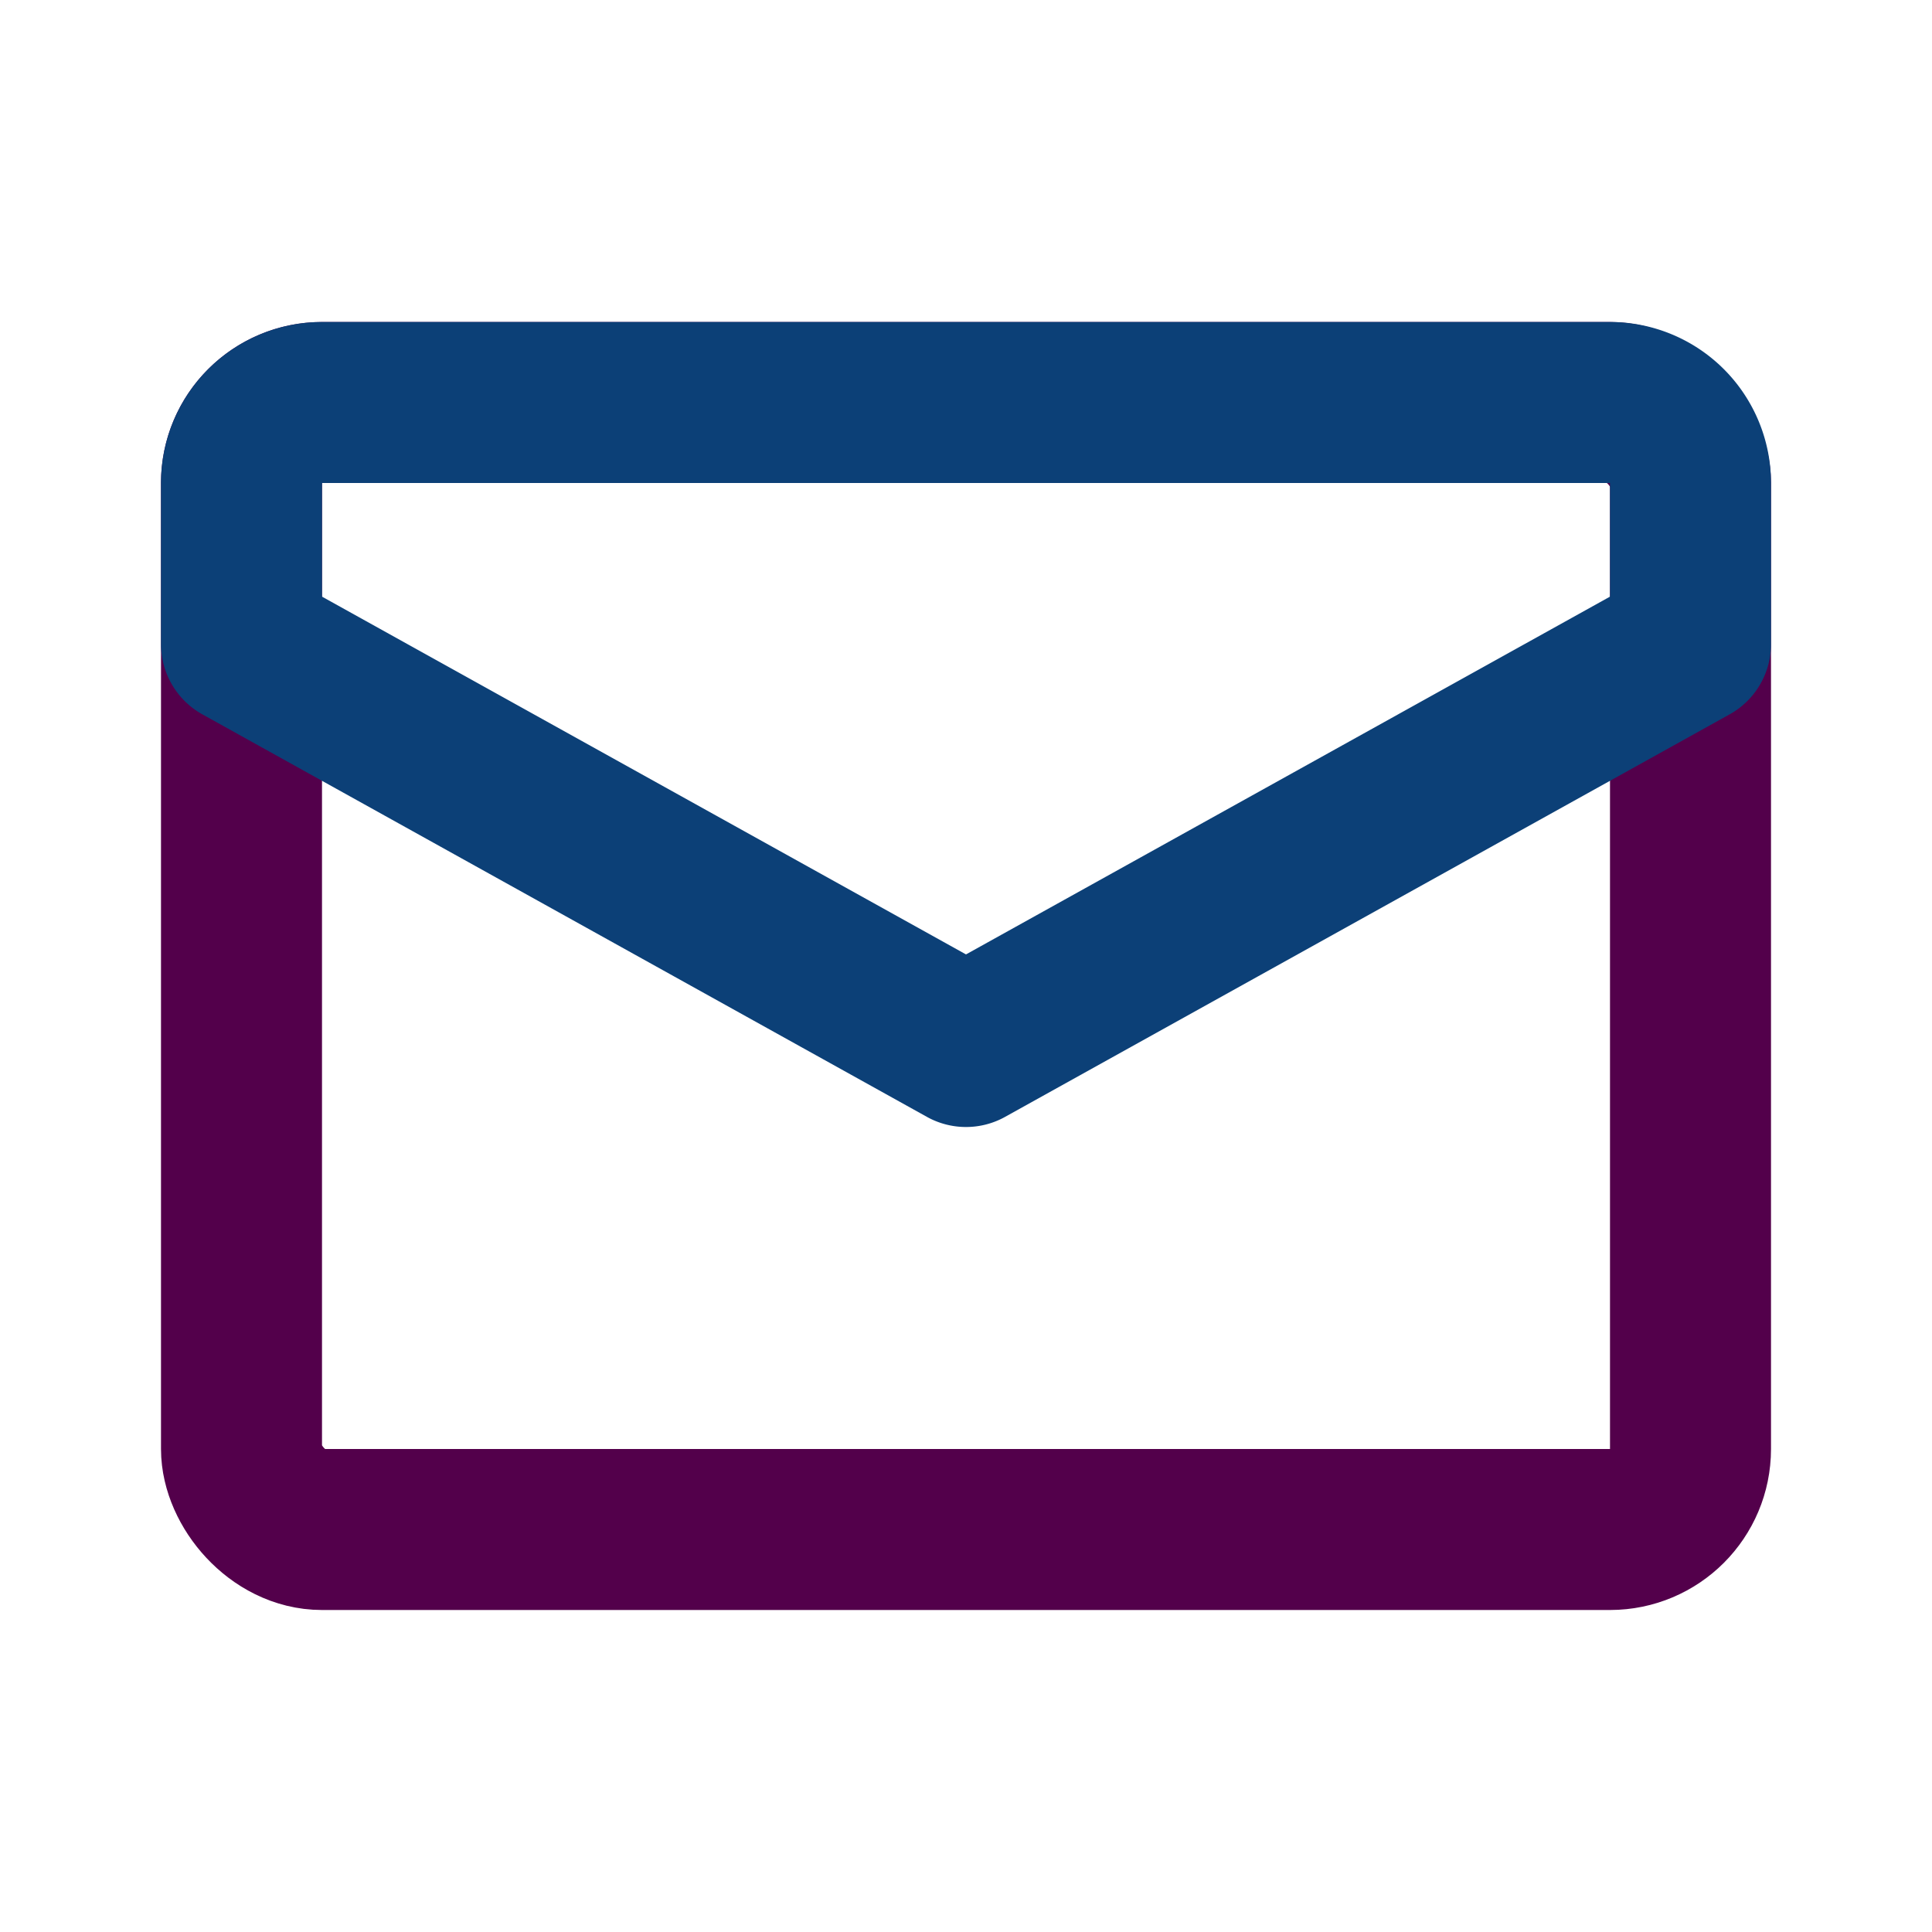
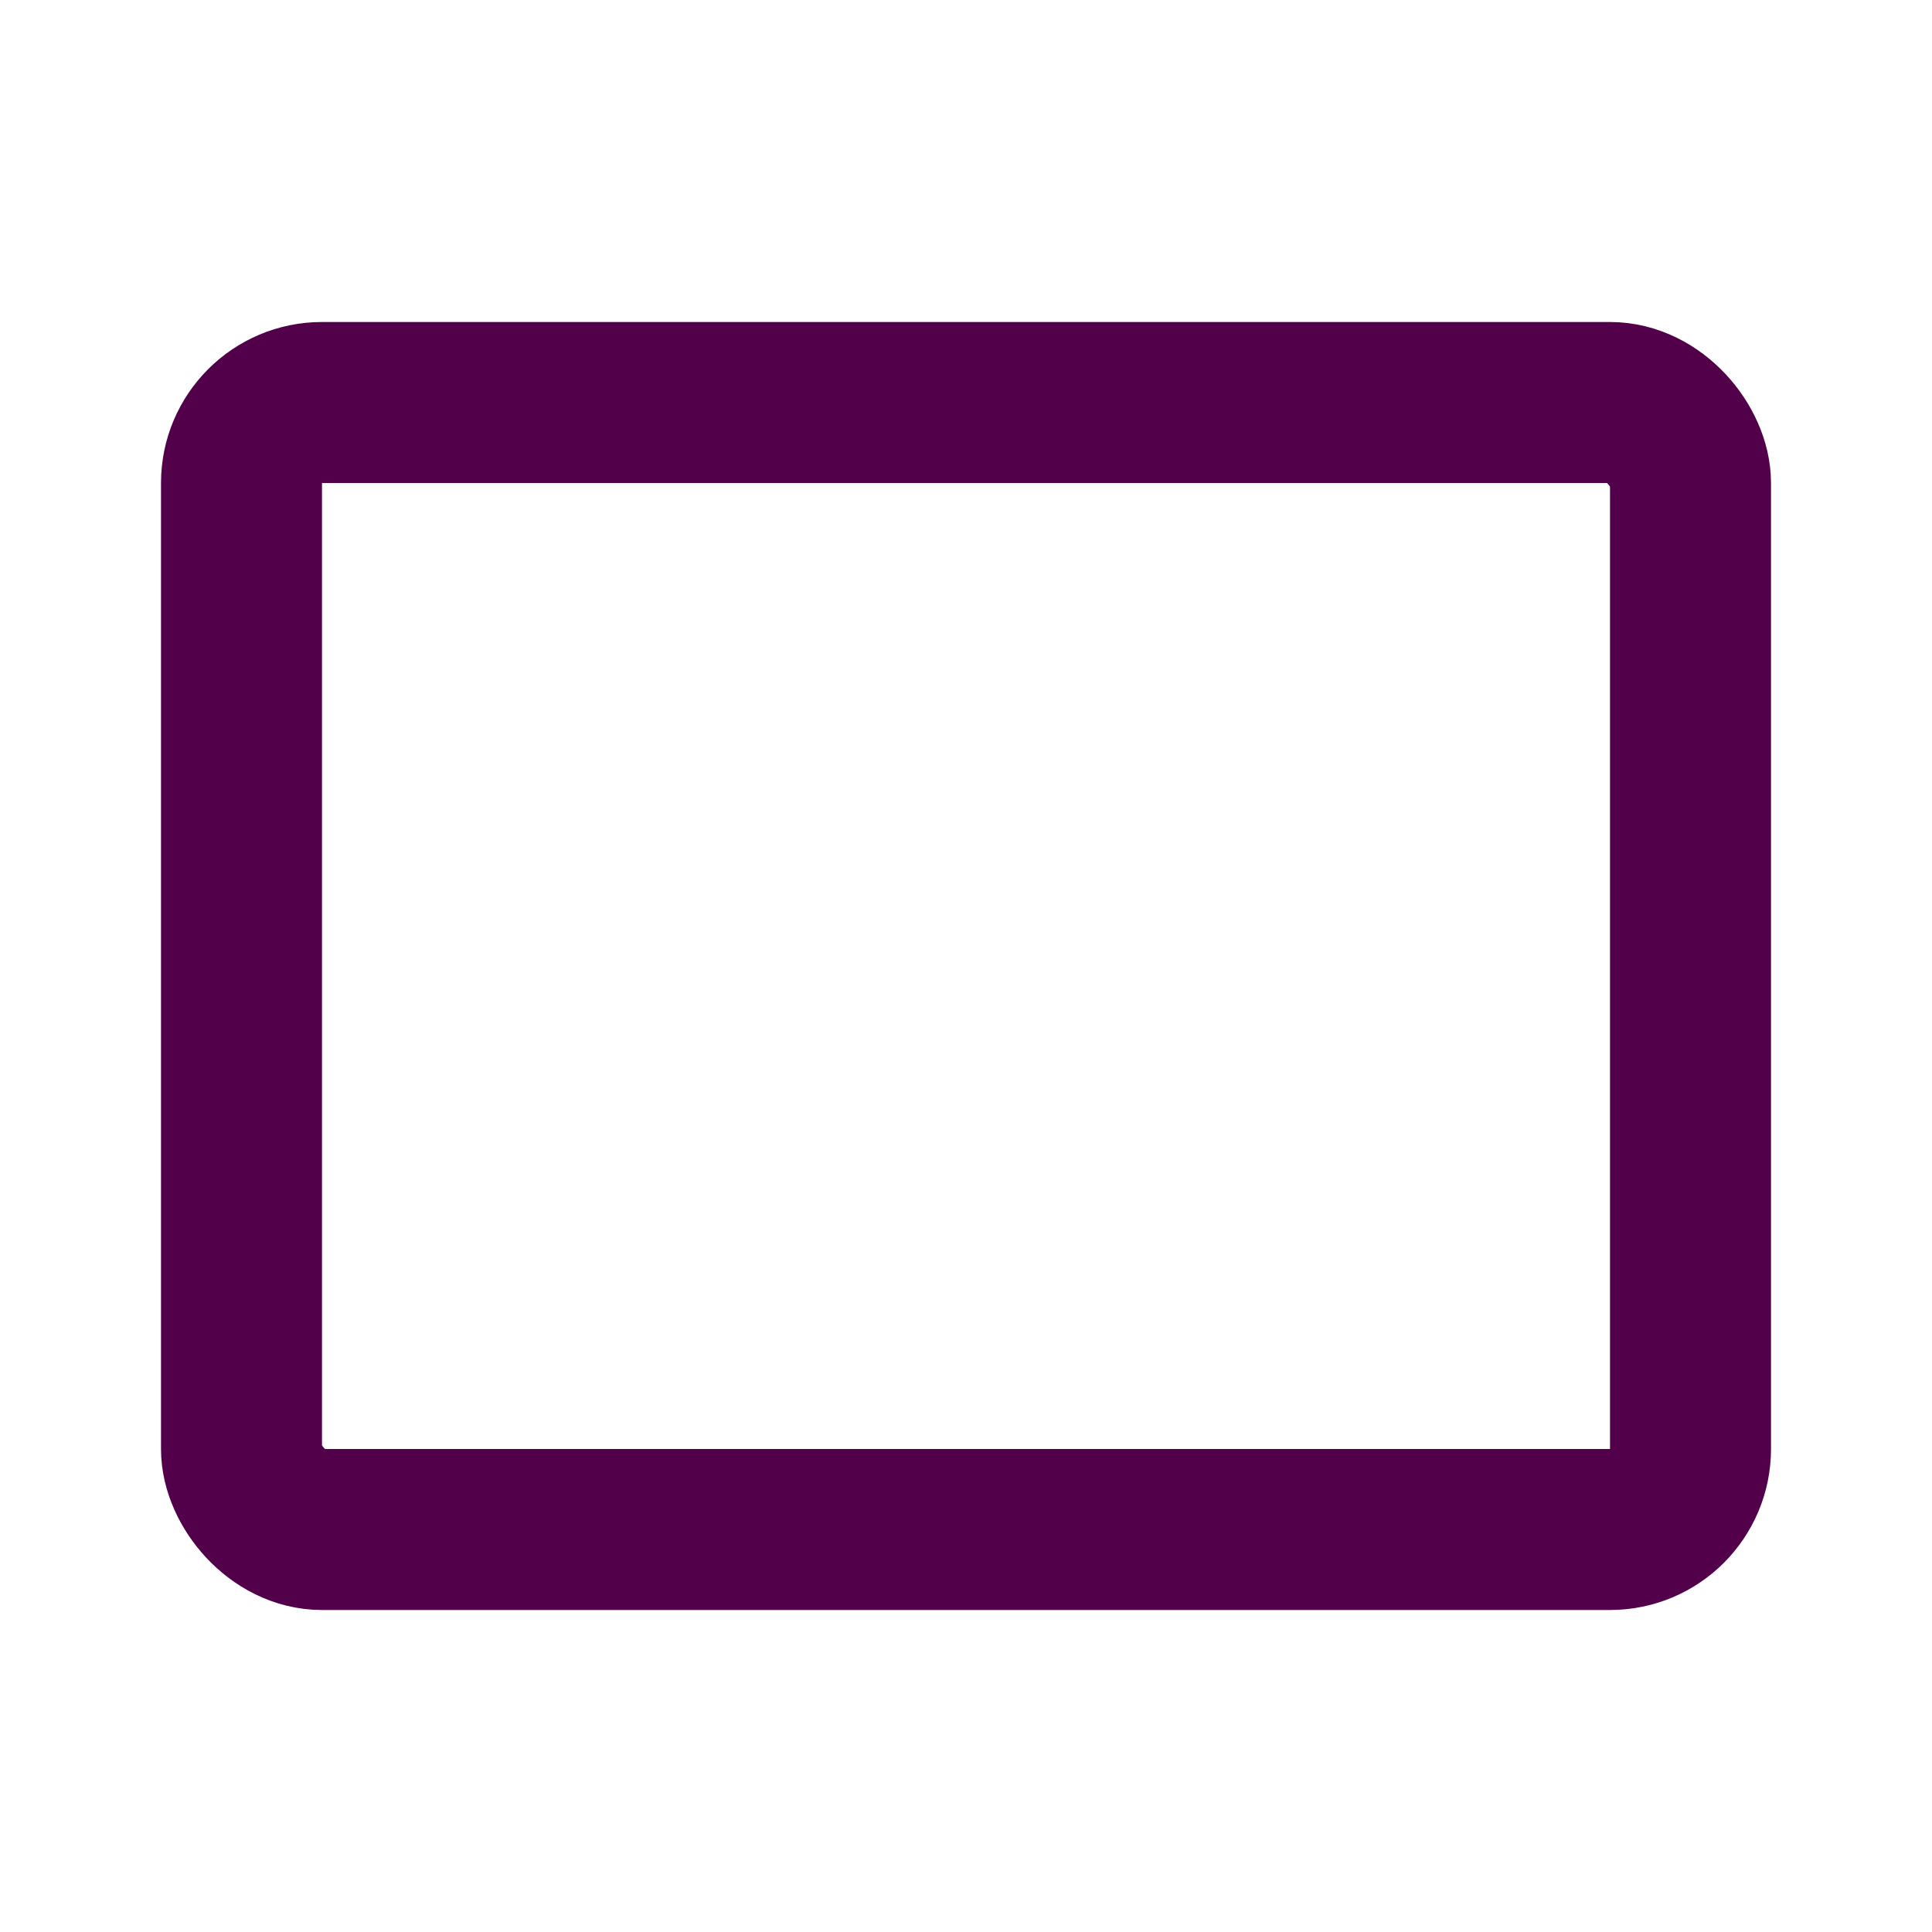
<svg xmlns="http://www.w3.org/2000/svg" fill="#000000" width="800px" height="800px" viewBox="0 0 24 24" id="mail" data-name="Line Color" class="icon line-color">
  <rect id="primary" x="3" y="5" width="18" height="14" rx="1" style="fill: none; stroke: rgb(83, 0, 75); stroke-linecap: round; stroke-linejoin: round; stroke-width: 2;" />
-   <path id="secondary" d="M21,6V8l-9,5L3,8V6A1,1,0,0,1,4,5H20A1,1,0,0,1,21,6Z" style="fill: none; stroke: rgb(12, 64, 119); stroke-linecap: round; stroke-linejoin: round; stroke-width: 2;" />
</svg>